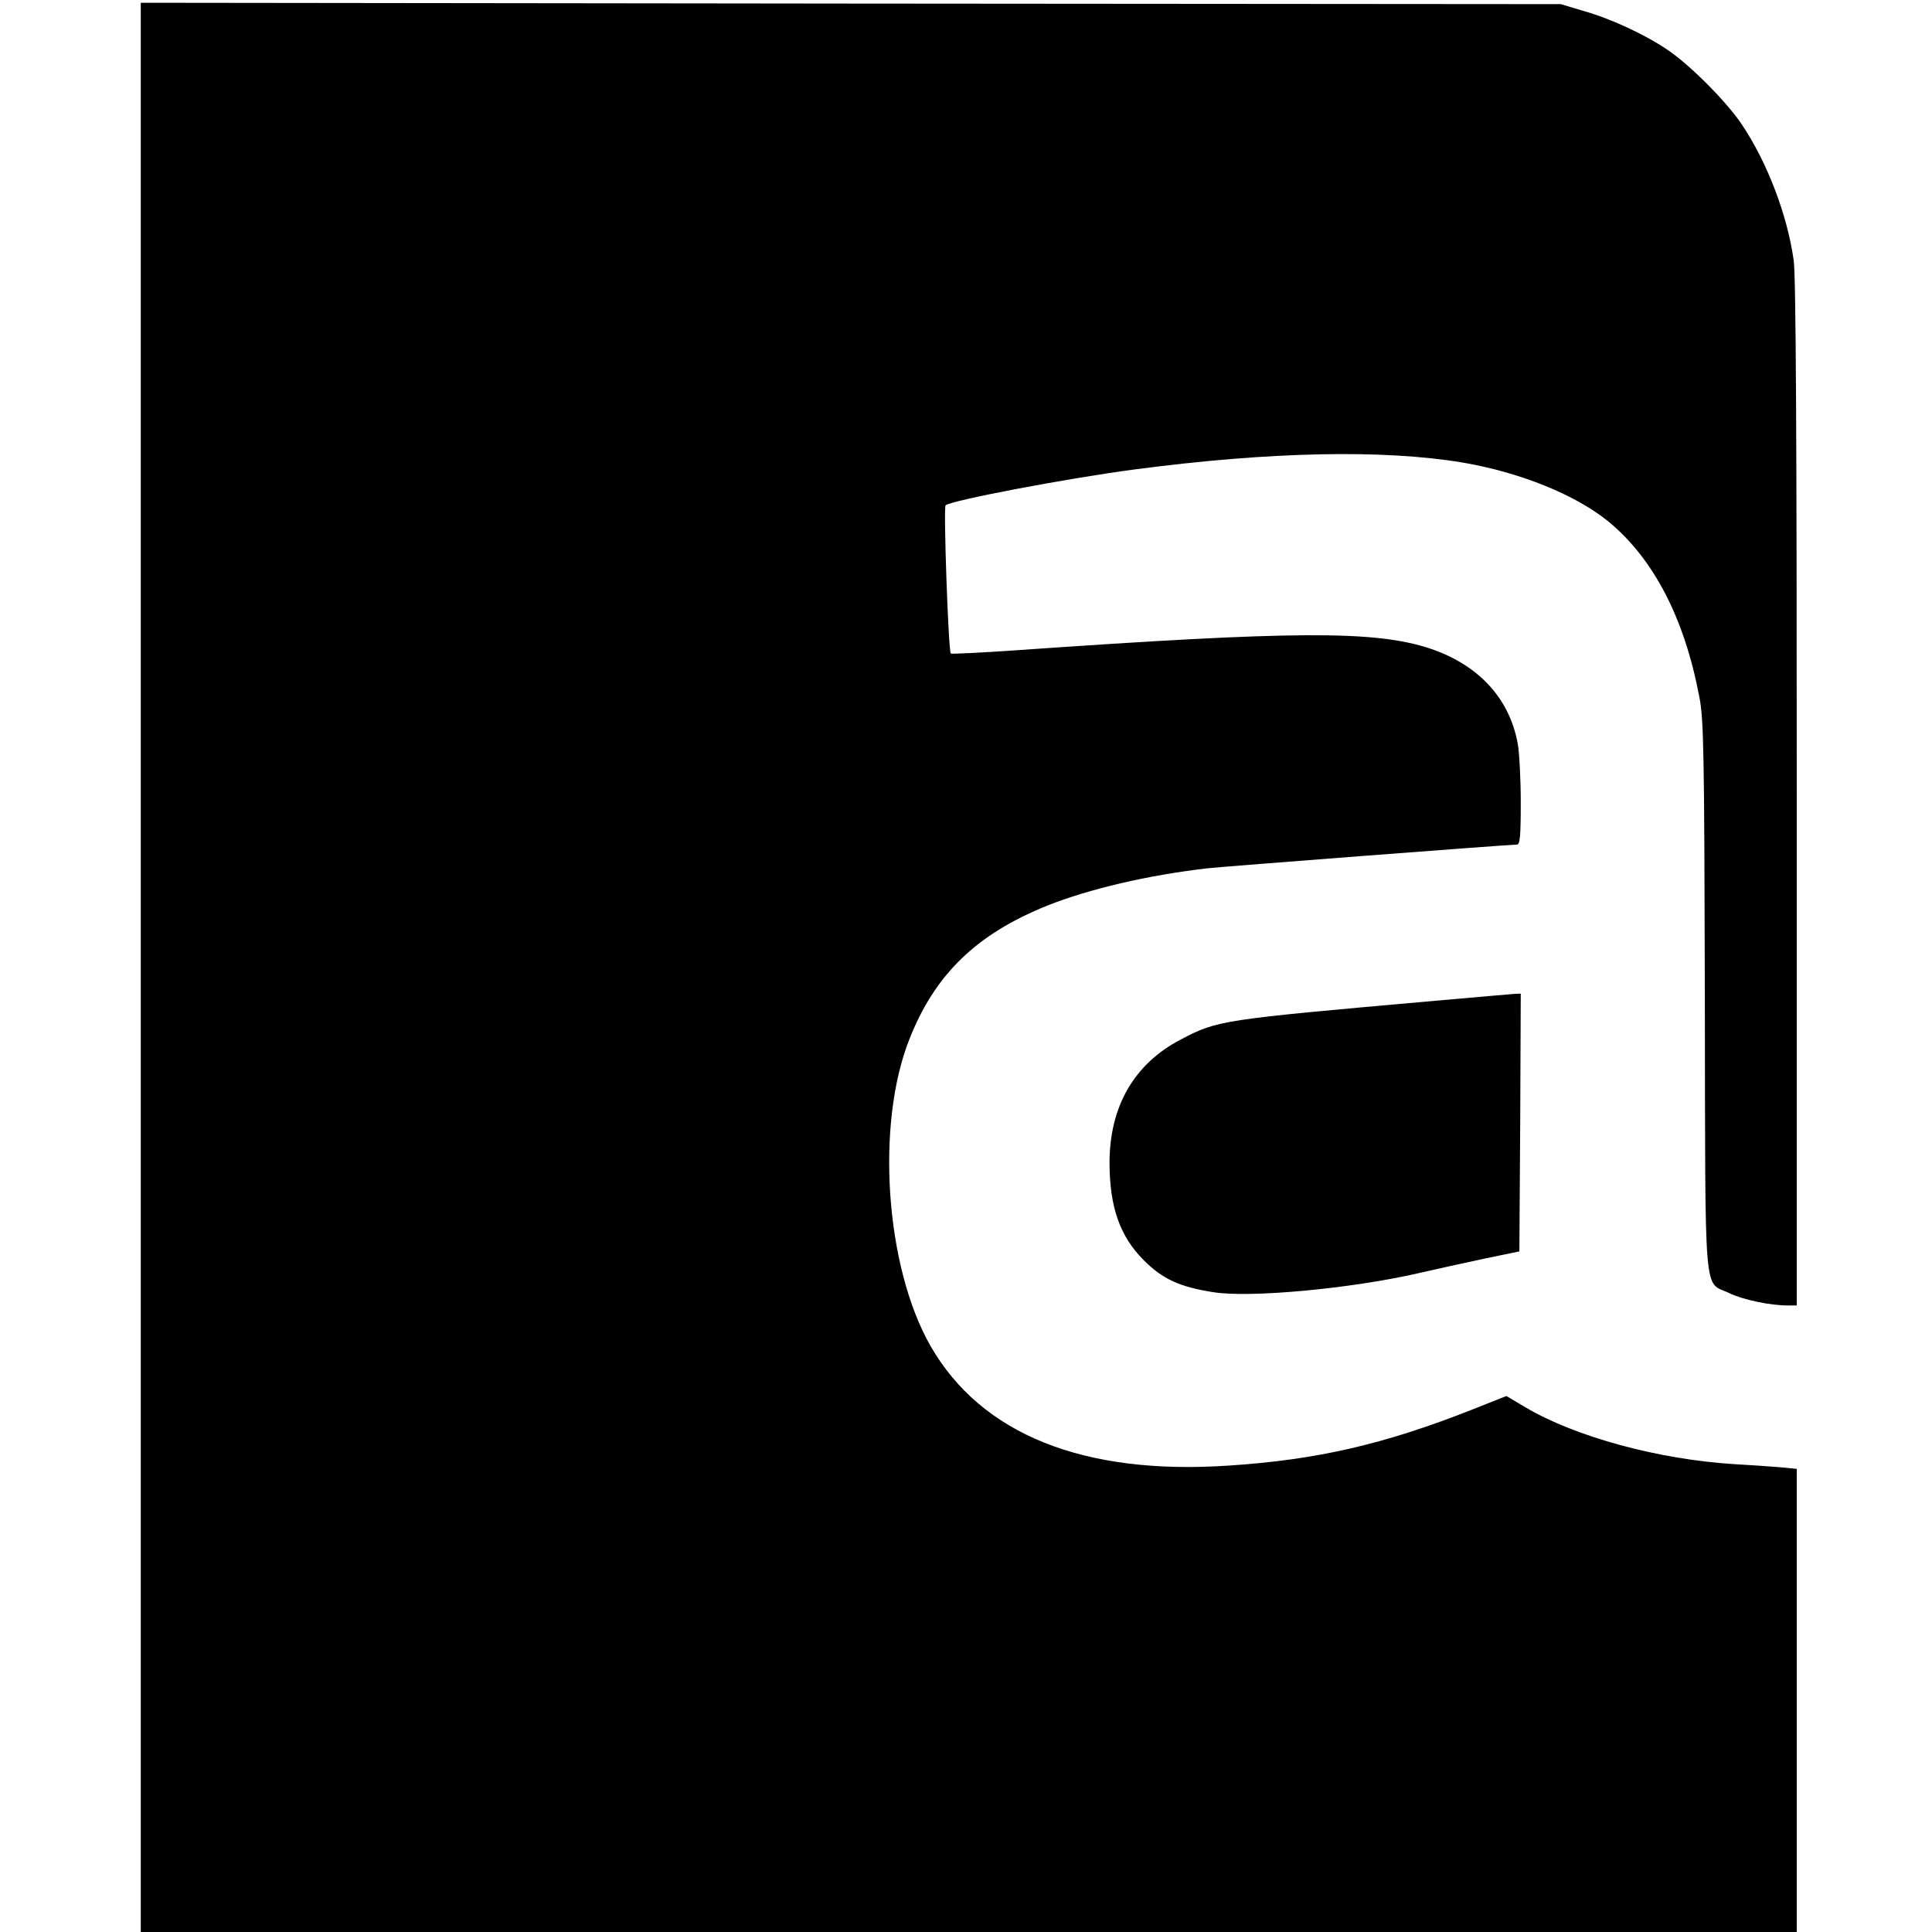
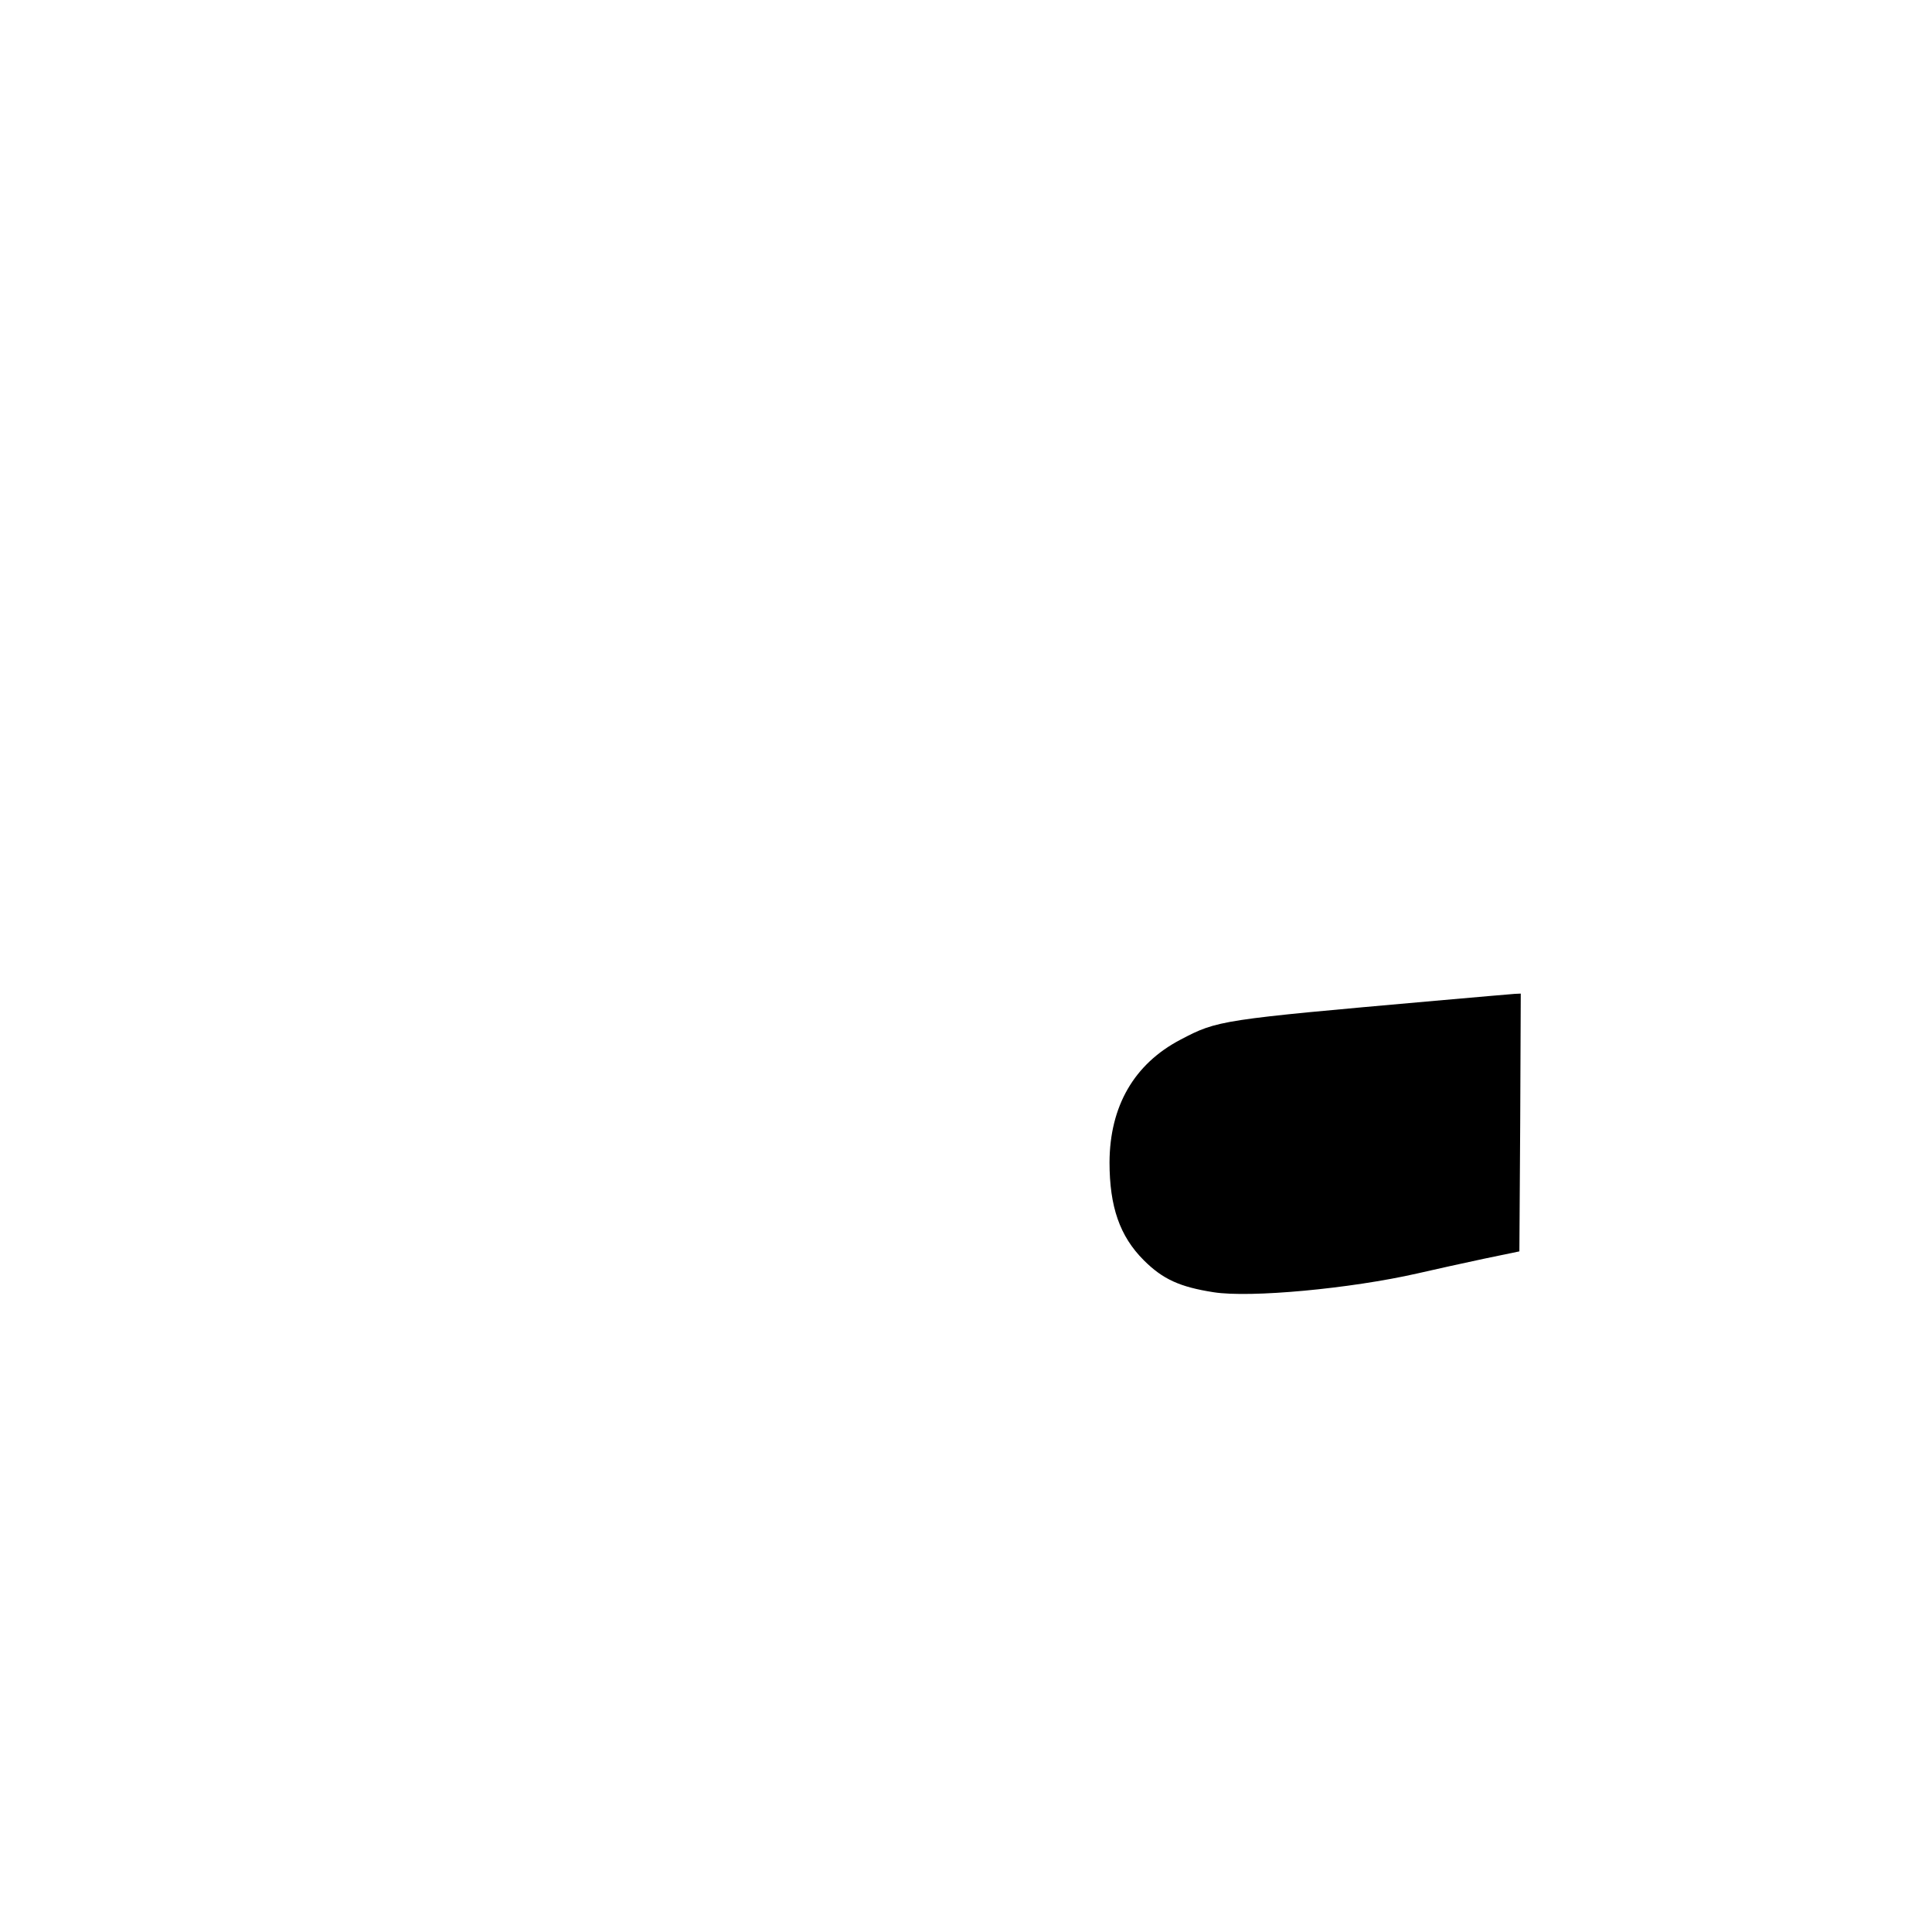
<svg xmlns="http://www.w3.org/2000/svg" version="1.0" width="700pt" height="700pt" viewBox="0 0 700 700" preserveAspectRatio="xMidYMid meet">
  <g transform="translate(0,700) scale(0.1,-0.1)" fill="#000000" stroke="none">
-     <path d="M510 3495 l0 -3495 3000 0 3000 0 0 839 0 839 -62 6 c-35 3 -108 8 -163 11 -276 17 -577 99 -758 206 l-69 41 -126 -50 c-317 -125 -560 -181 -878 -202 -529 -36 -899 113 -1083 434 -163 286 -199 801 -76 1111 93 236 244 381 500 484 151 60 363 110 580 135 51 6 1095 86 1121 86 11 0 14 27 14 153 0 84 -5 180 -11 213 -30 164 -142 285 -317 344 -200 66 -484 65 -1500 -6 -128 -9 -235 -14 -237 -12 -9 9 -27 530 -19 537 19 18 442 98 684 130 493 65 902 73 1190 25 209 -36 407 -116 527 -213 164 -135 276 -350 330 -636 16 -80 18 -196 20 -1082 2 -1128 -6 -1033 88 -1078 49 -24 148 -45 213 -45 l32 0 0 1854 c0 1265 -3 1879 -11 1932 -23 165 -96 357 -190 496 -55 81 -186 213 -268 268 -83 56 -206 113 -306 141 l-80 24 -2572 2 -2573 3 0 -3495z" />
    <path d="M5200 3374 c-779 -69 -788 -70 -923 -141 -168 -88 -256 -241 -257 -444 0 -161 37 -268 124 -355 69 -69 131 -97 253 -116 133 -21 496 13 738 68 61 14 169 38 240 53 l130 27 3 467 2 467 -22 -1 c-13 -1 -142 -12 -288 -25z" />
  </g>
</svg>